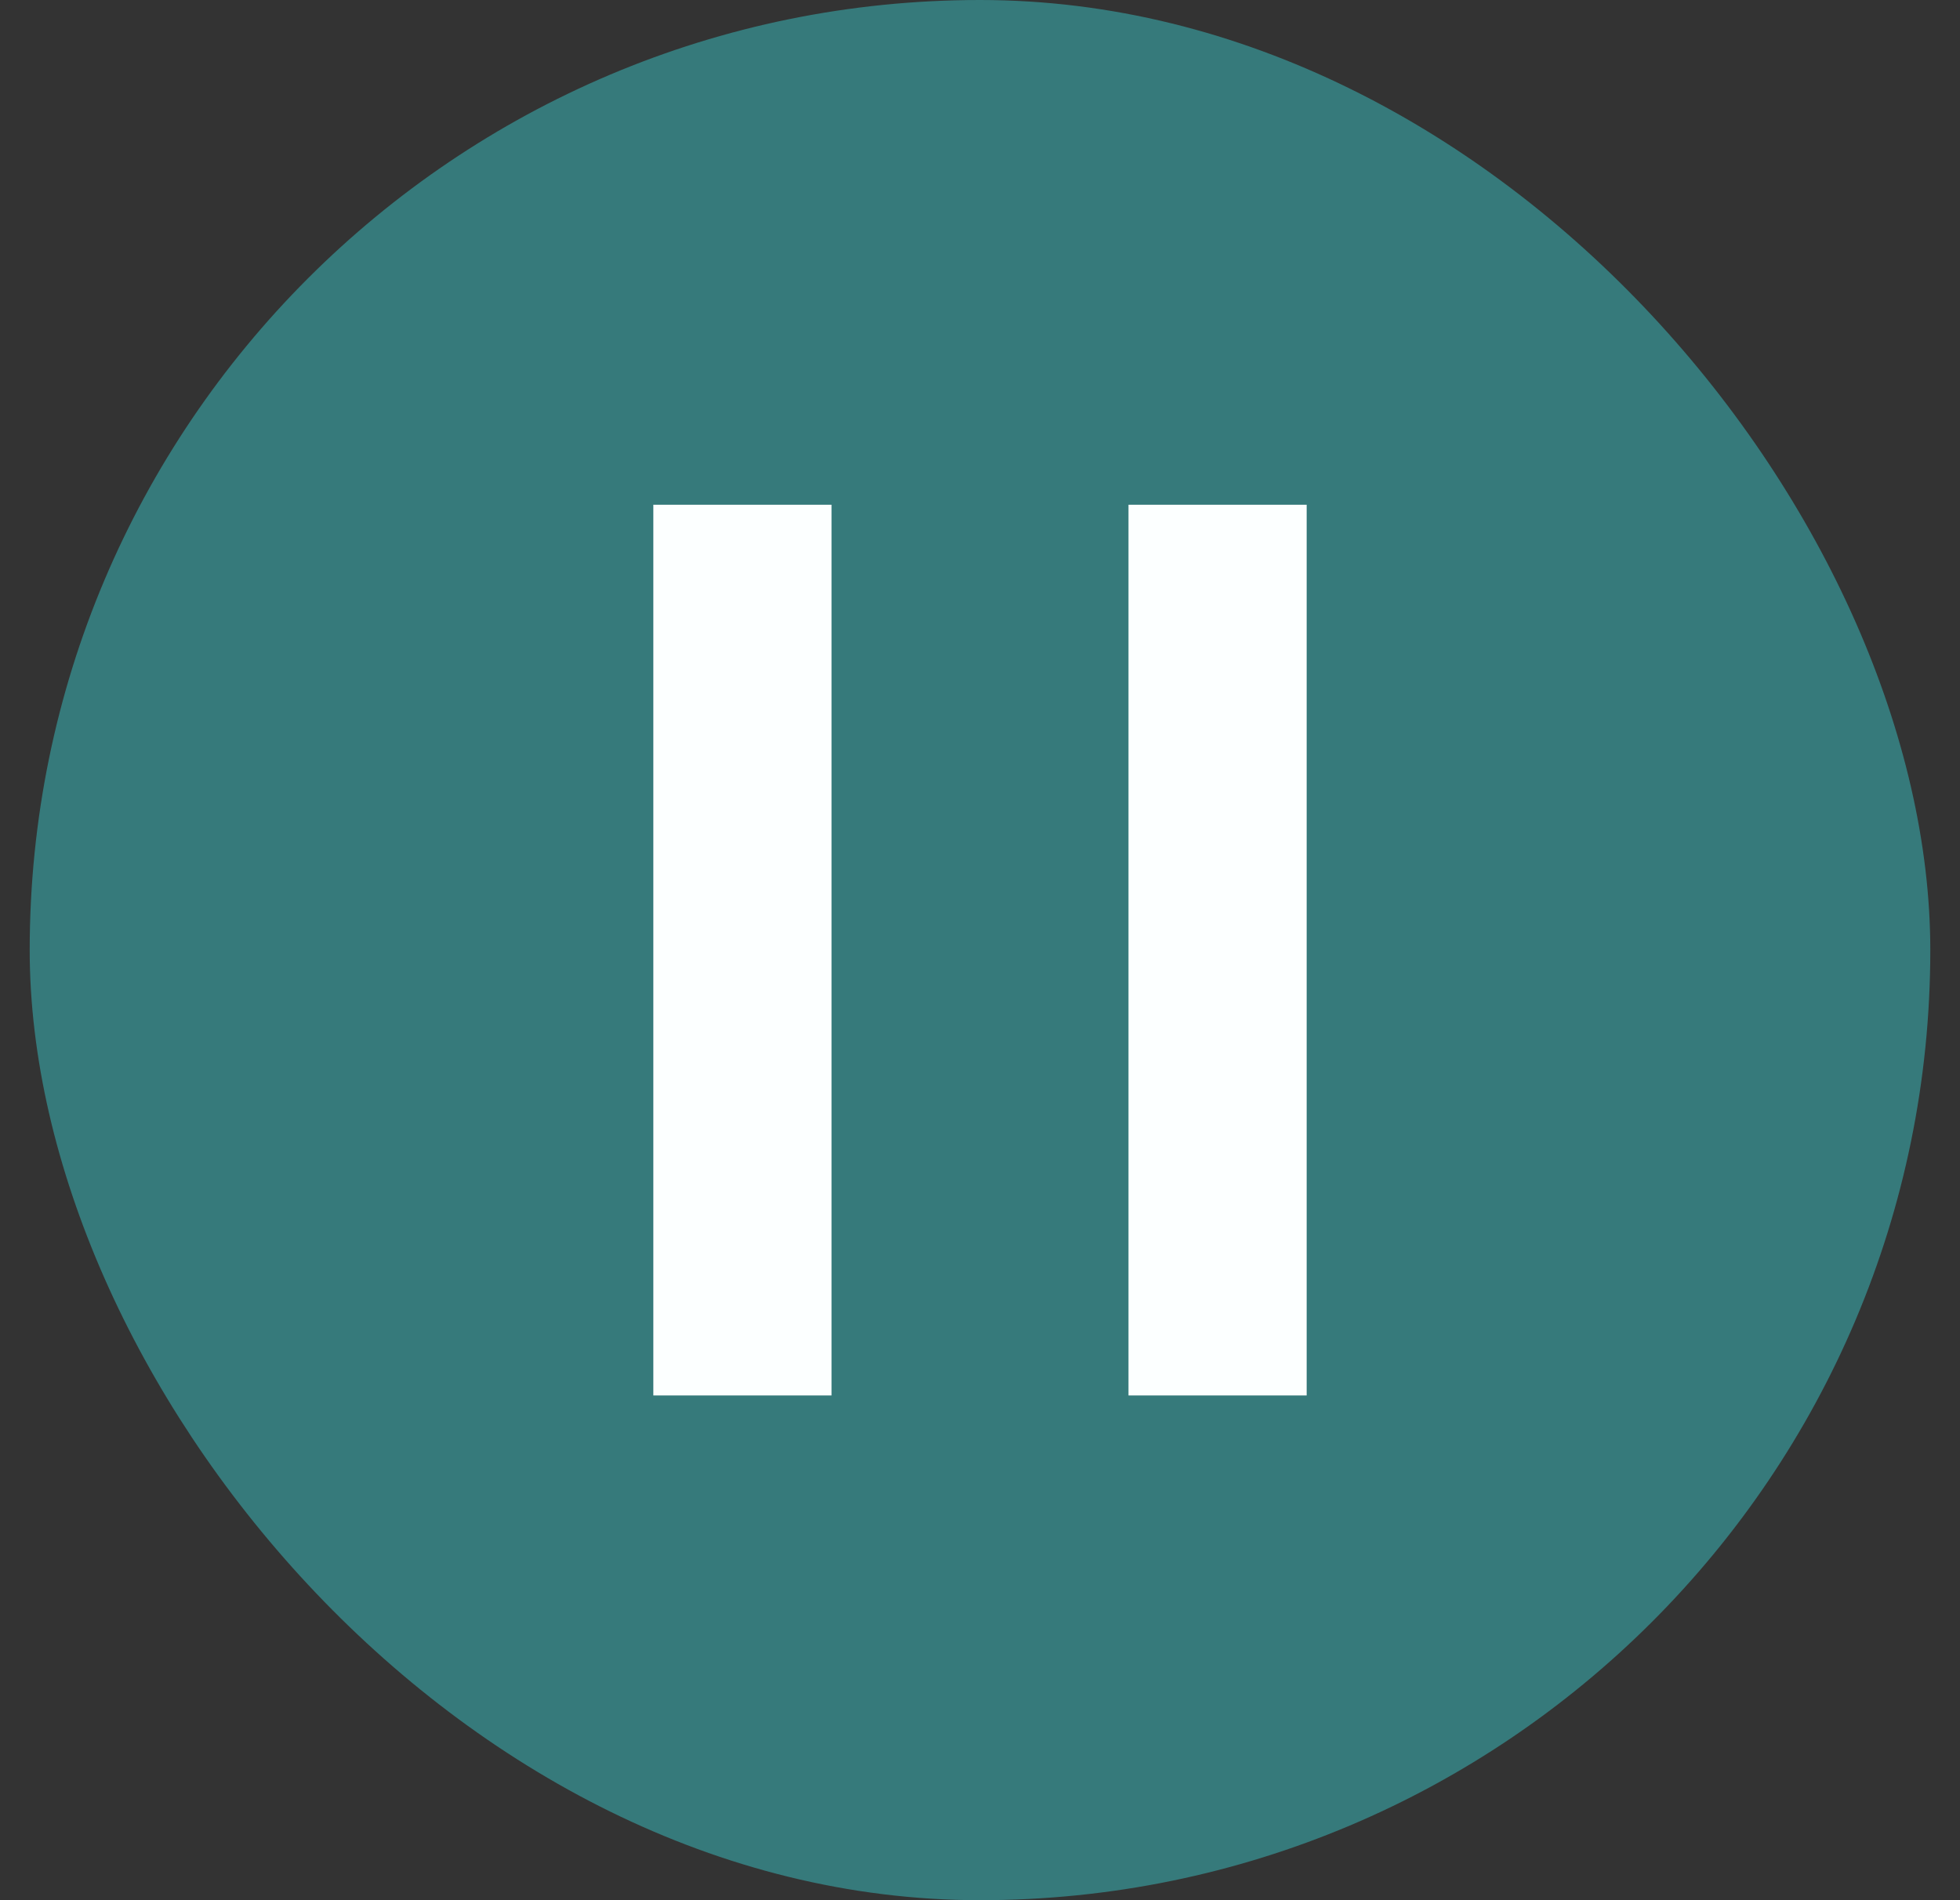
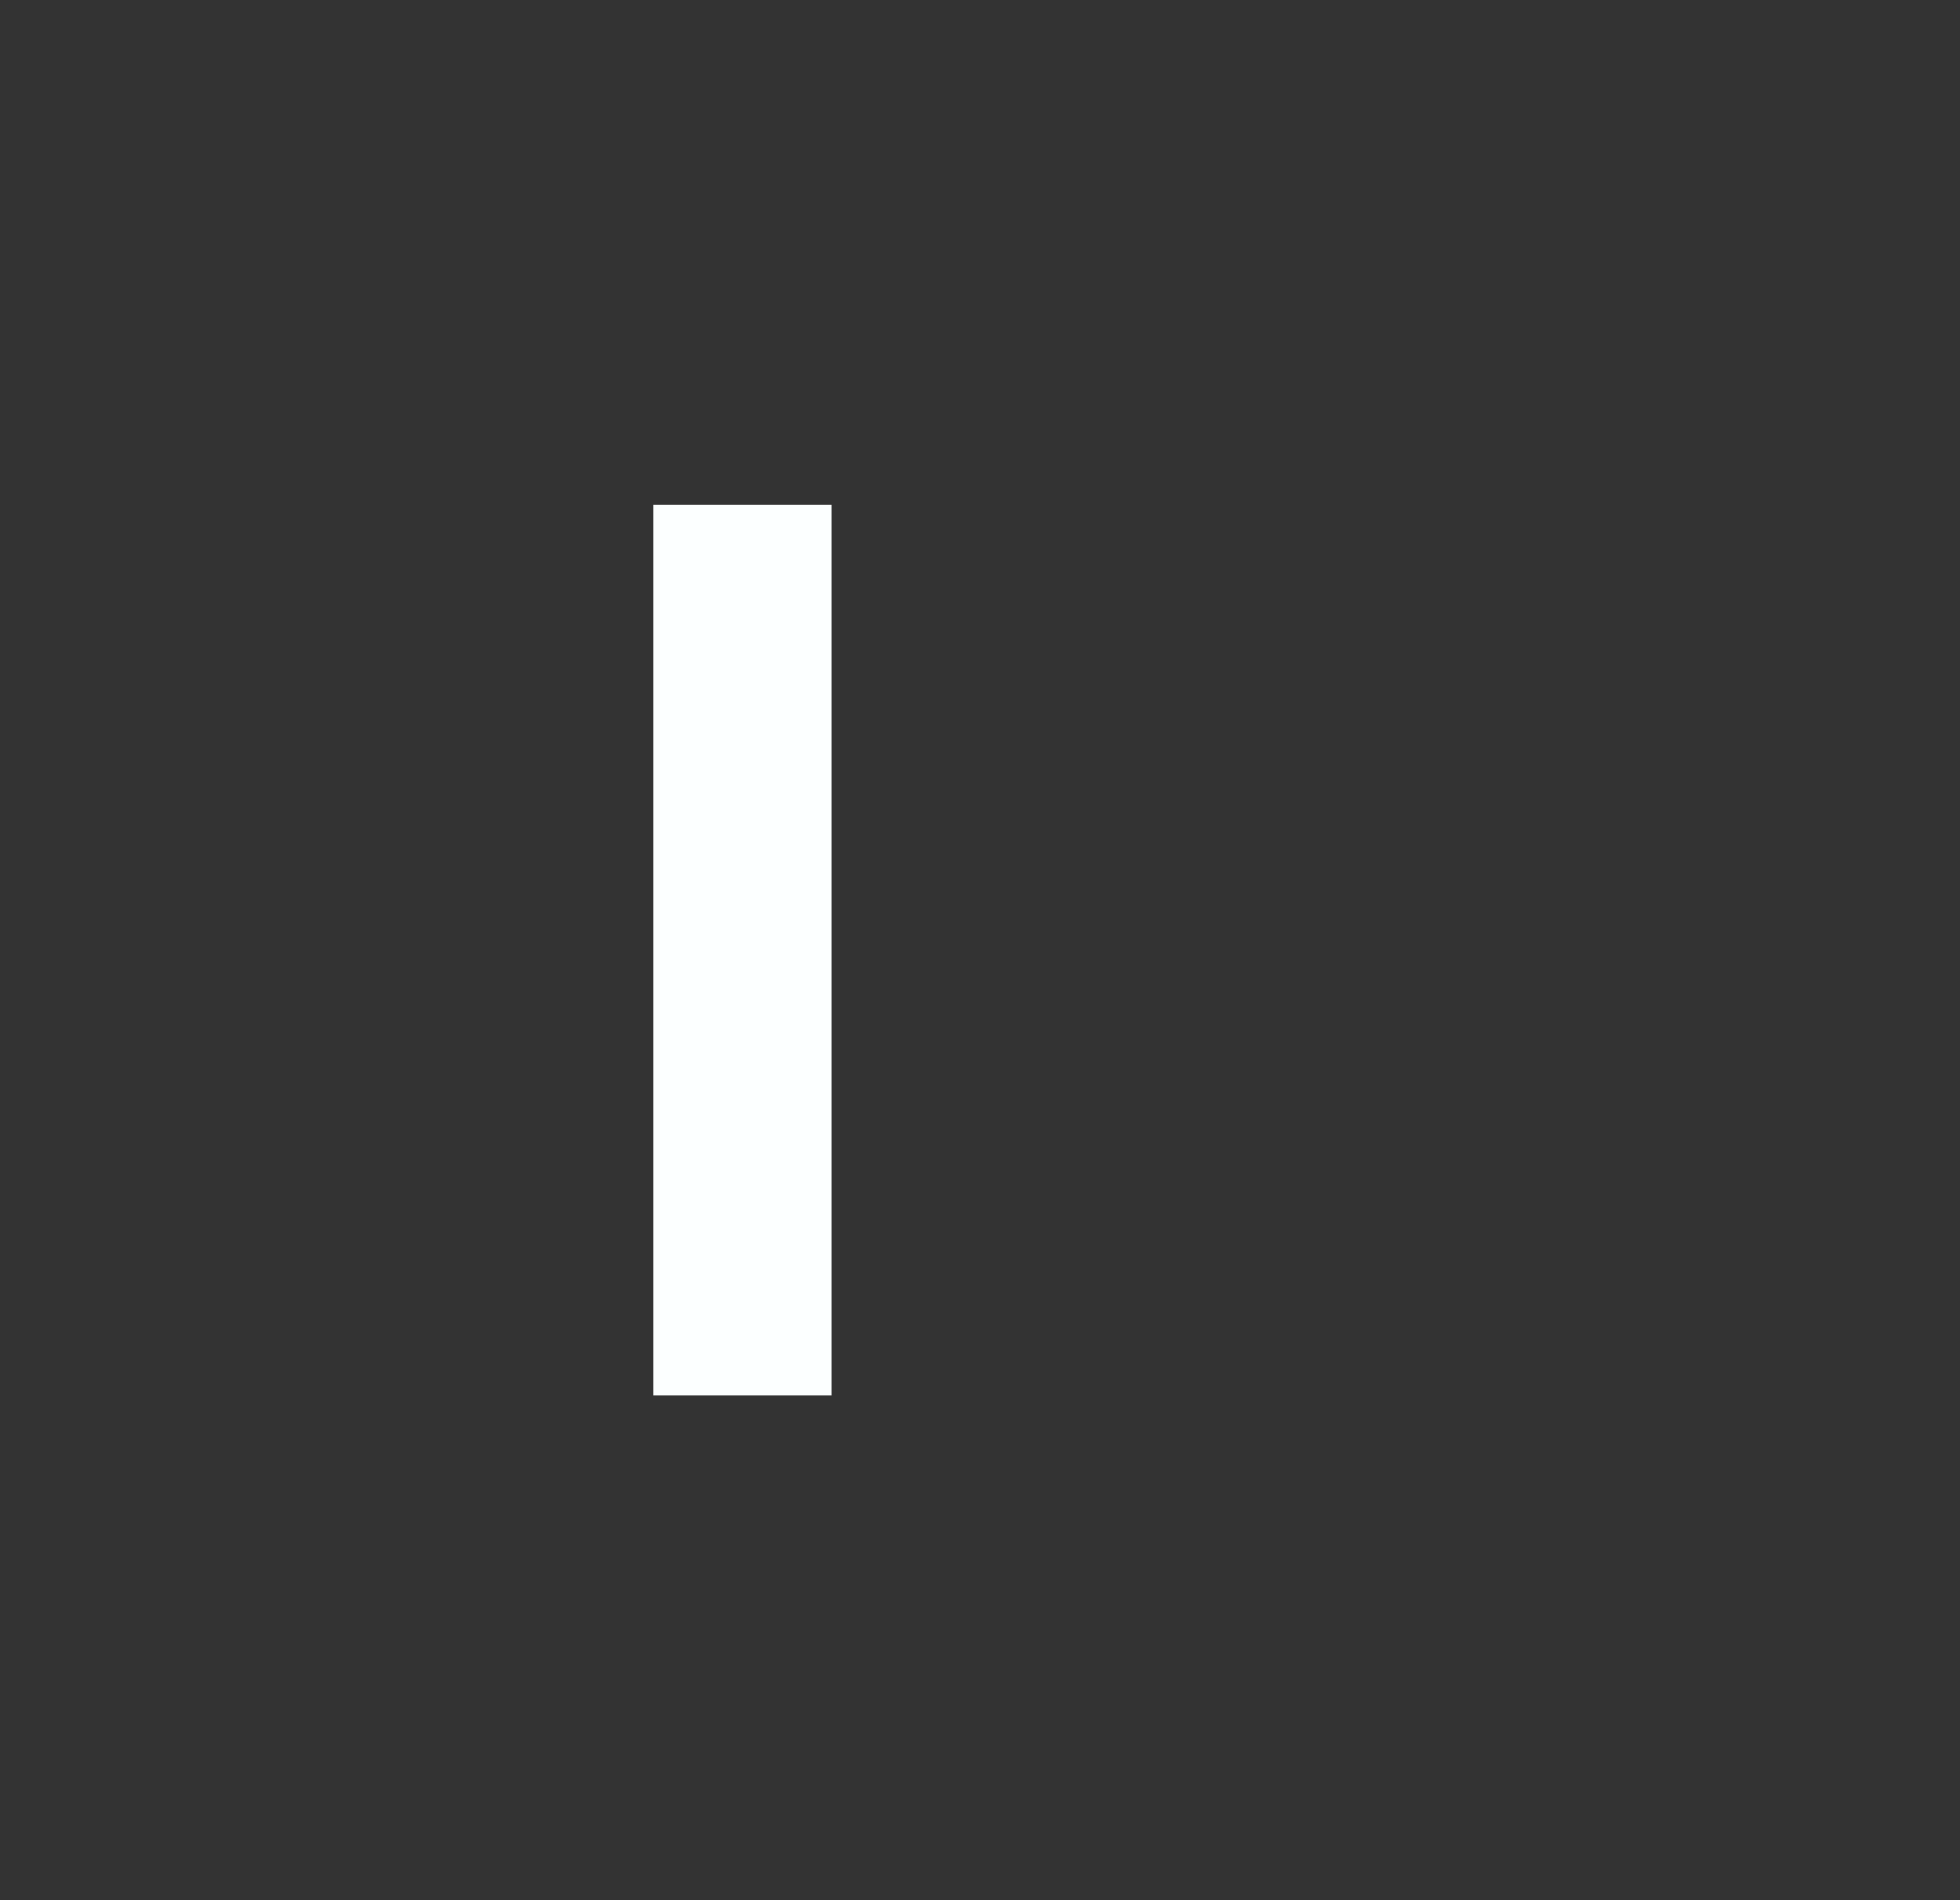
<svg xmlns="http://www.w3.org/2000/svg" width="33" height="32" viewBox="0 0 33 32" fill="none">
  <rect x="0" y="0" width="33" height="32" fill="#333333" stroke="none" />
-   <rect x="0.5" width="32" height="32" rx="16" fill="#367A7B" />
  <path fill-rule="evenodd" clip-rule="evenodd" d="M11 23.5L11 8.5L14 8.5L14 23.5L11 23.5Z" fill="#FCFFFF" />
-   <path fill-rule="evenodd" clip-rule="evenodd" d="M19 23.5L19 8.5L22 8.5L22 23.5L19 23.5Z" fill="#FCFFFF" />
</svg>